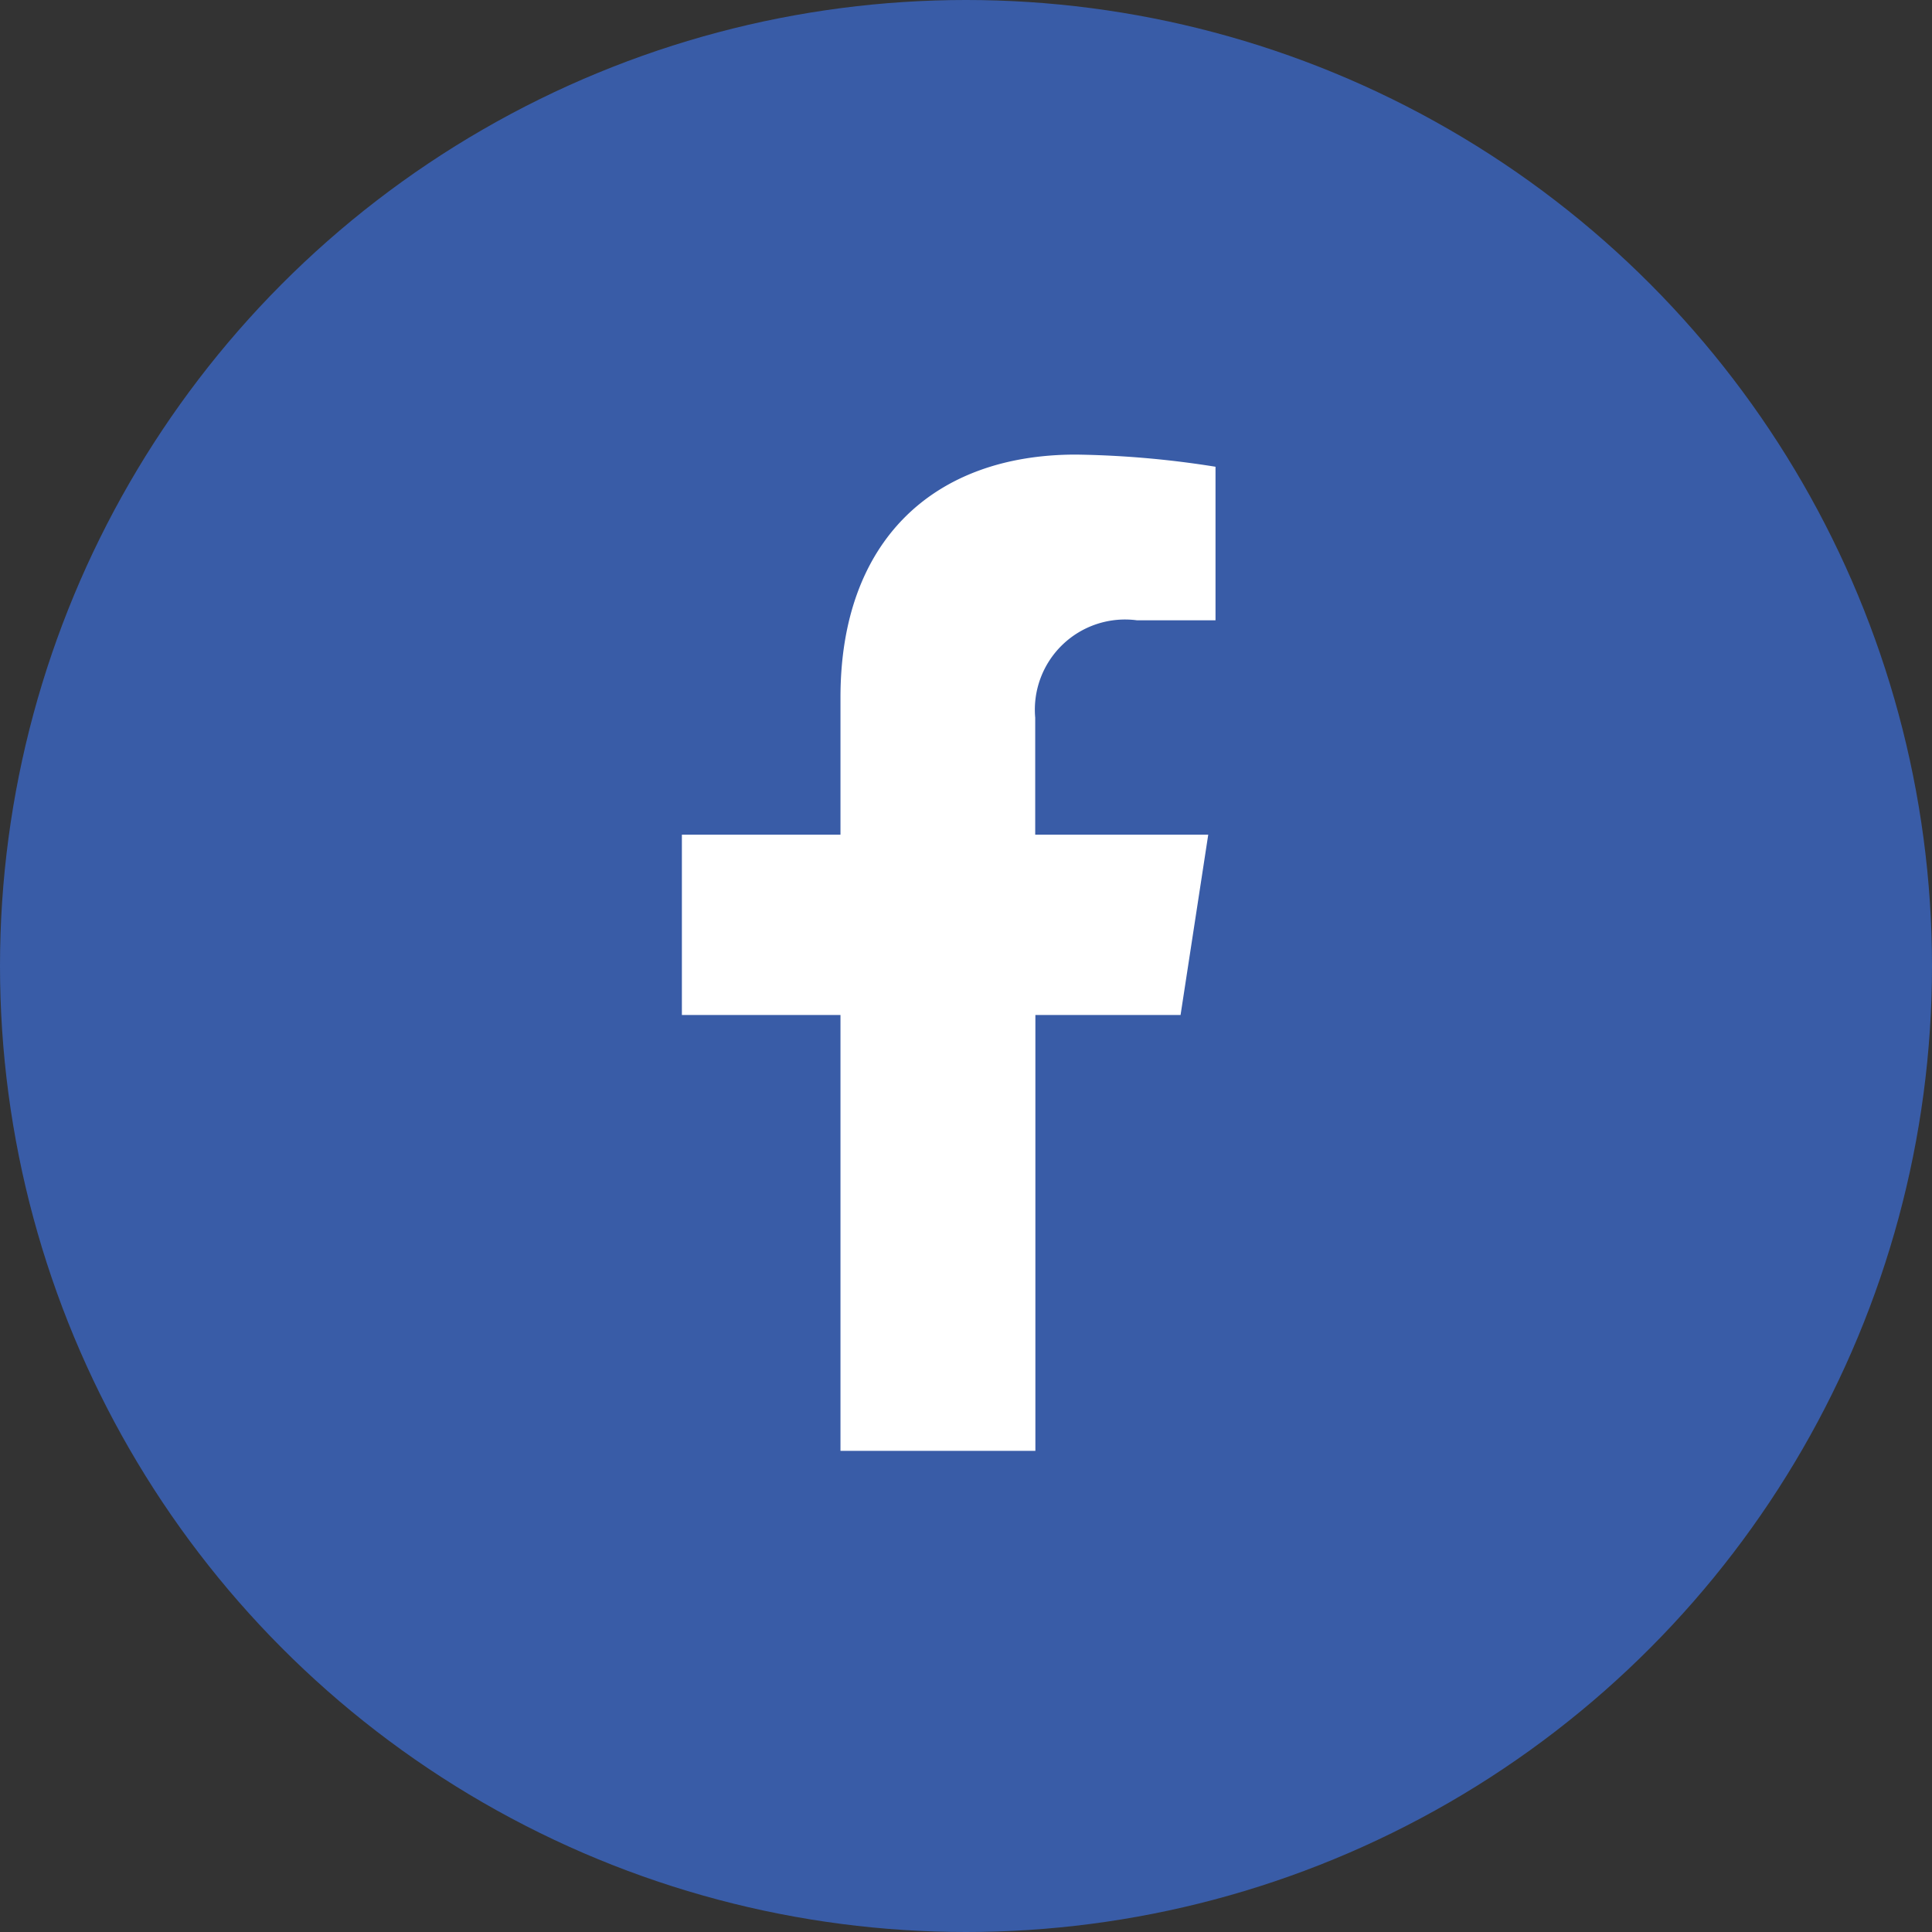
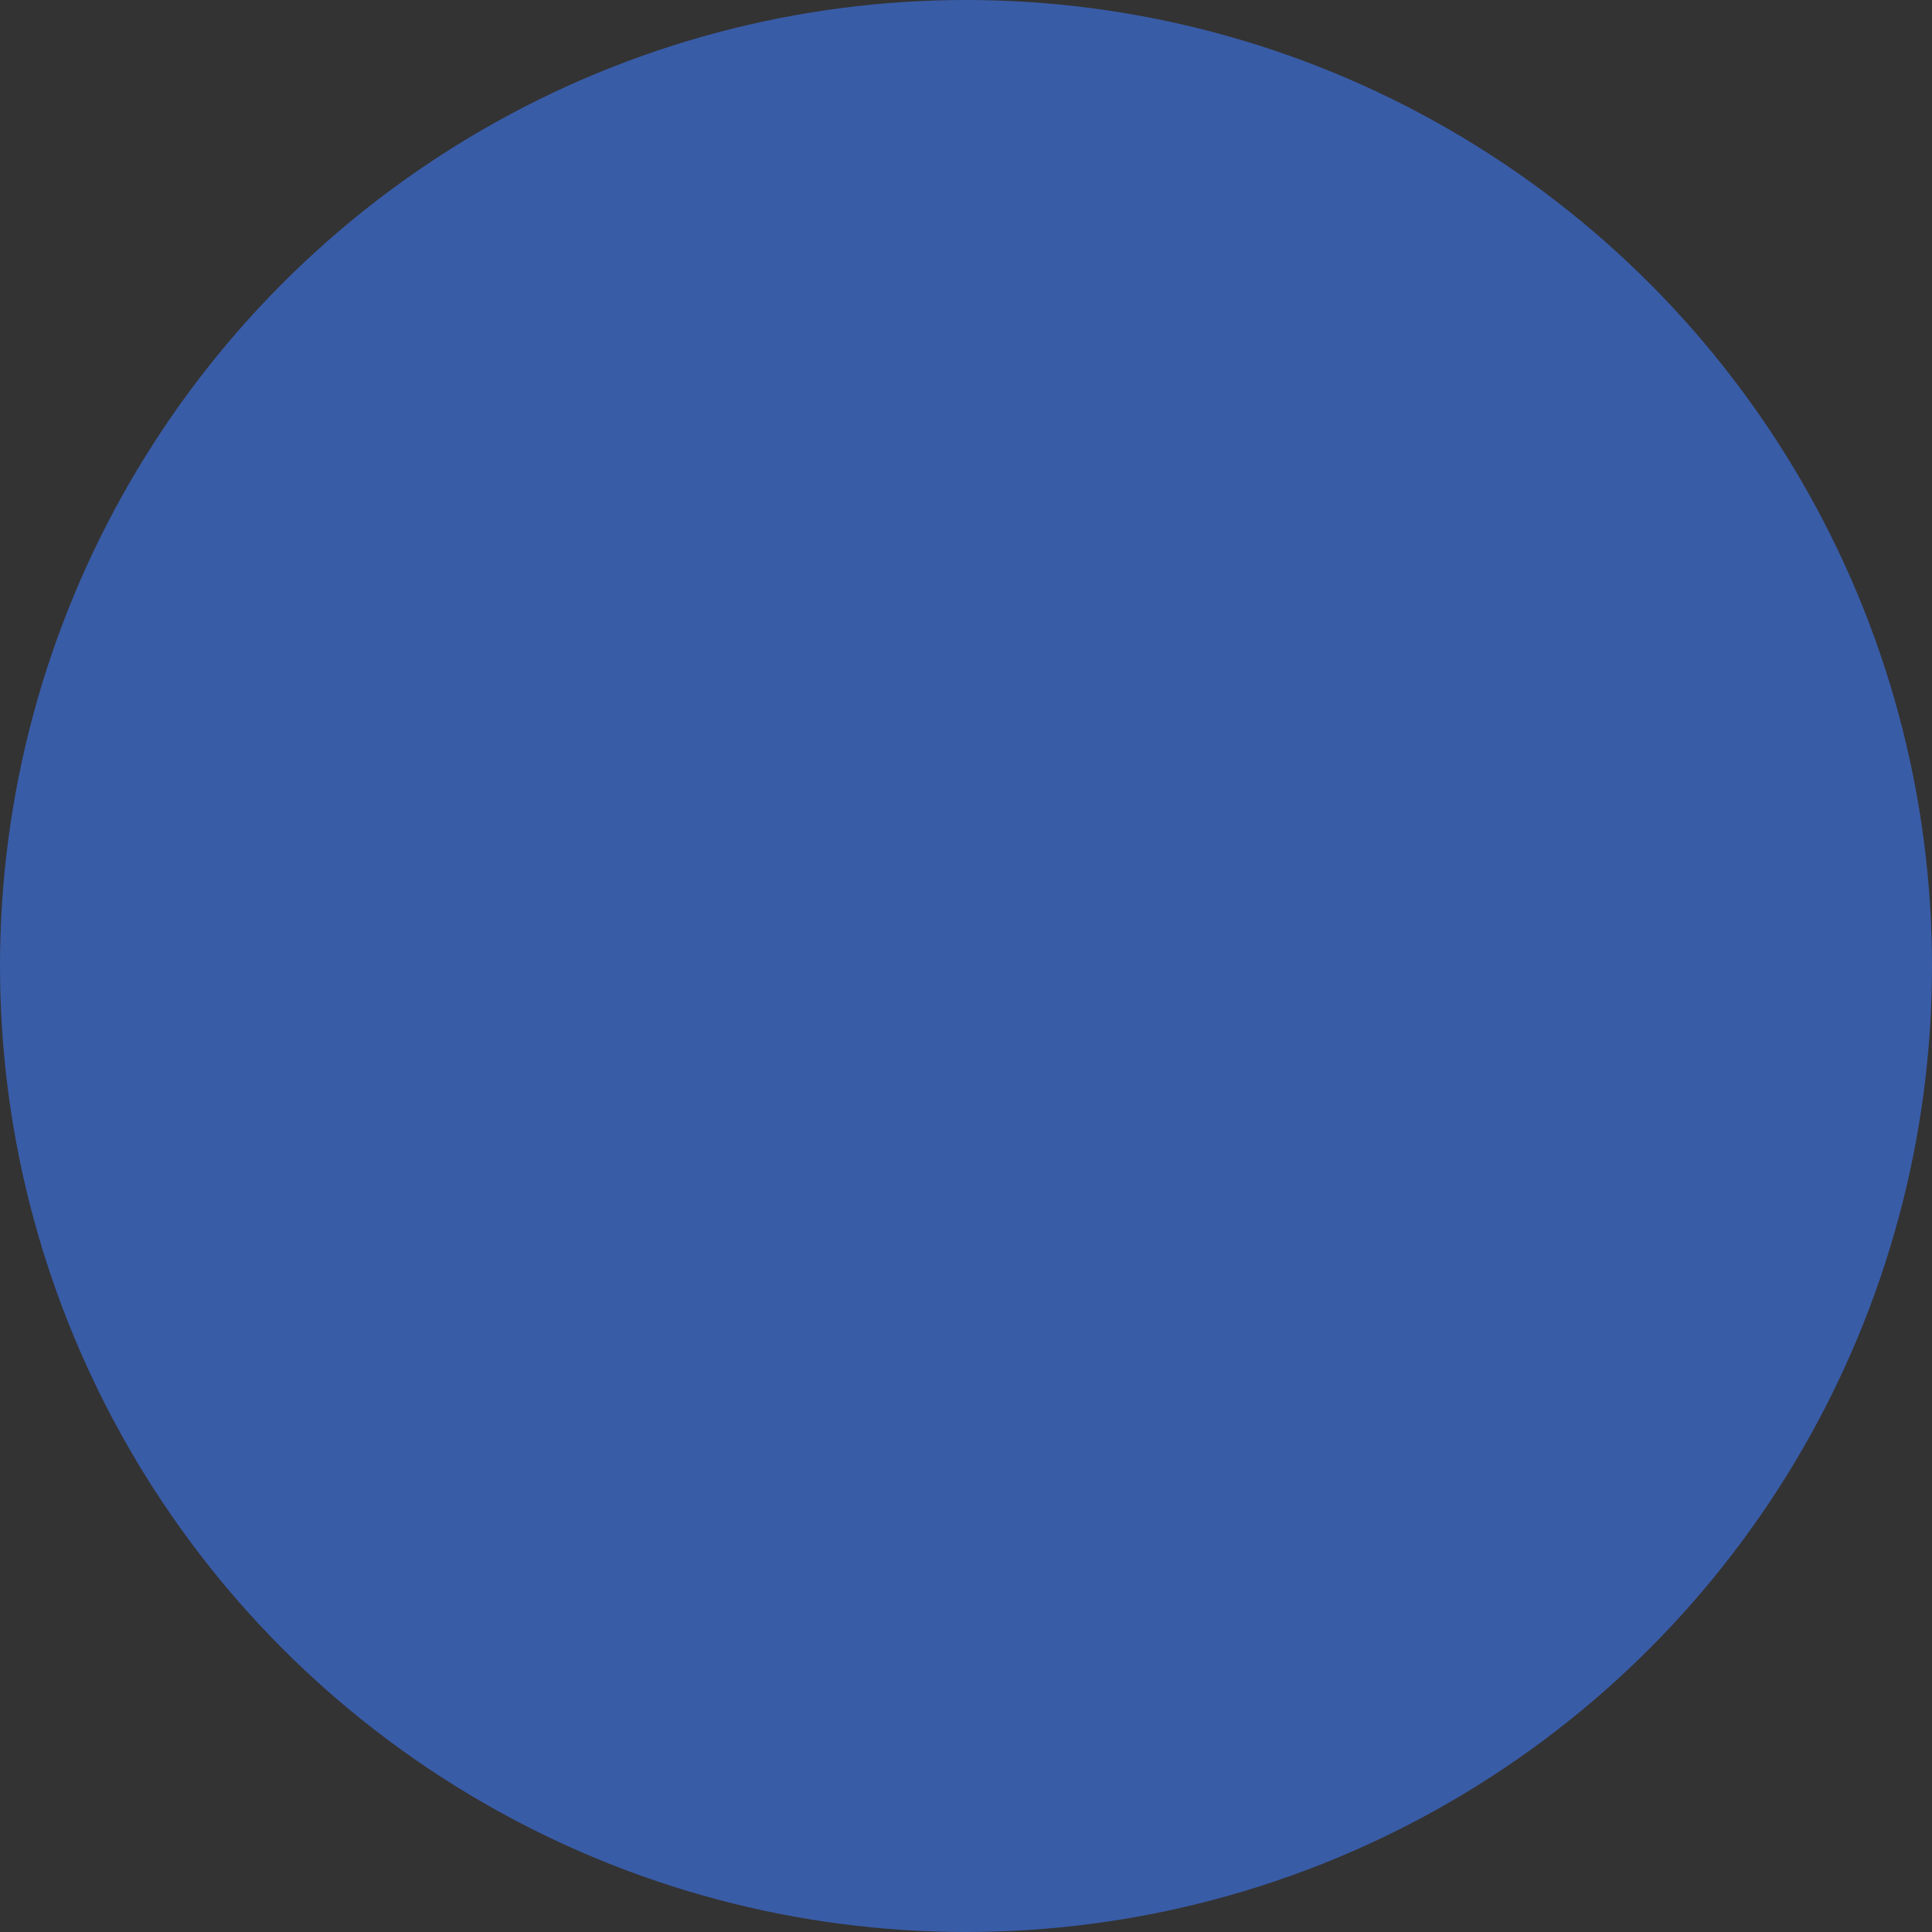
<svg xmlns="http://www.w3.org/2000/svg" width="34" height="34" viewBox="0 0 34 34">
  <rect x="0" y="0" width="34" height="34" fill="#333333" stroke="none" />
  <g transform="translate(-1372 -2322)">
    <circle cx="17" cy="17" r="17" fill="#395ca7" transform="translate(1372 2322)" />
-     <path fill="#fff" d="M10.385 9.862l.487-3.173H7.827V4.63a1.587 1.587 0 0 1 1.789-1.714H11V.214A16.88 16.88 0 0 0 8.543 0C6.036 0 4.4 1.52 4.4 4.271v2.418H1.609v3.173H4.4v7.671h3.43V9.862z" transform="translate(1382.391 2330)" />
  </g>
</svg>